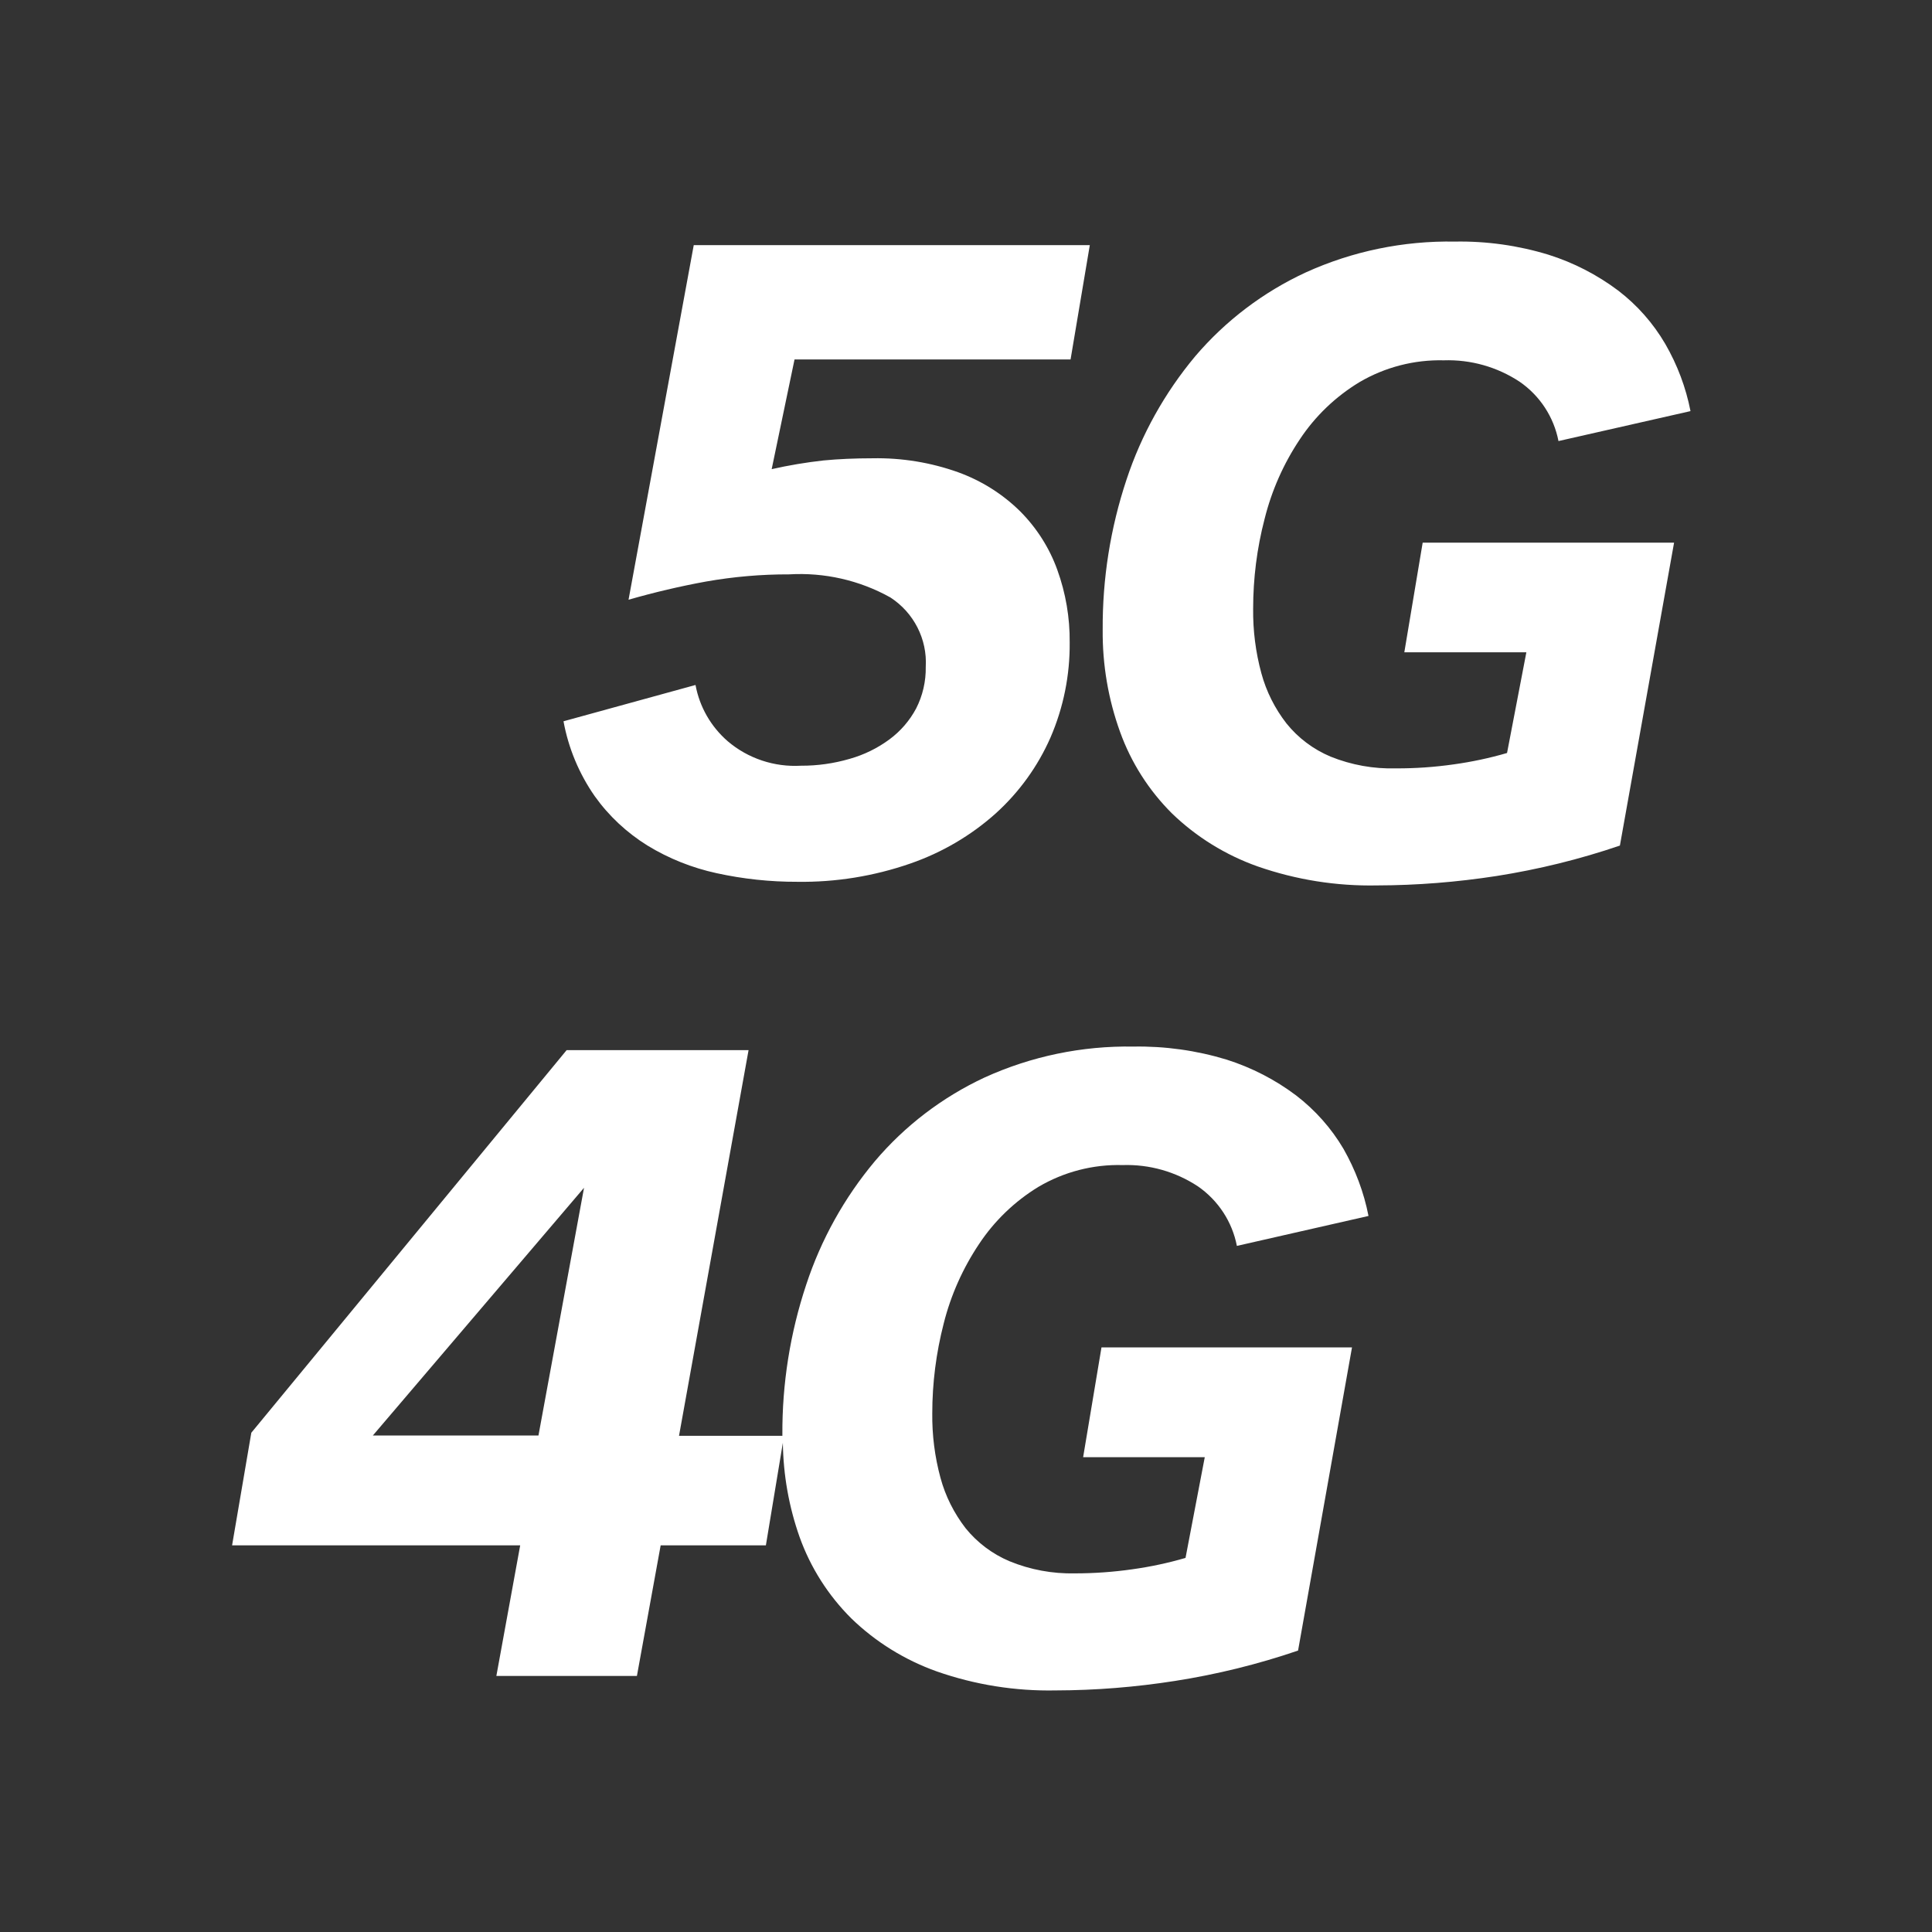
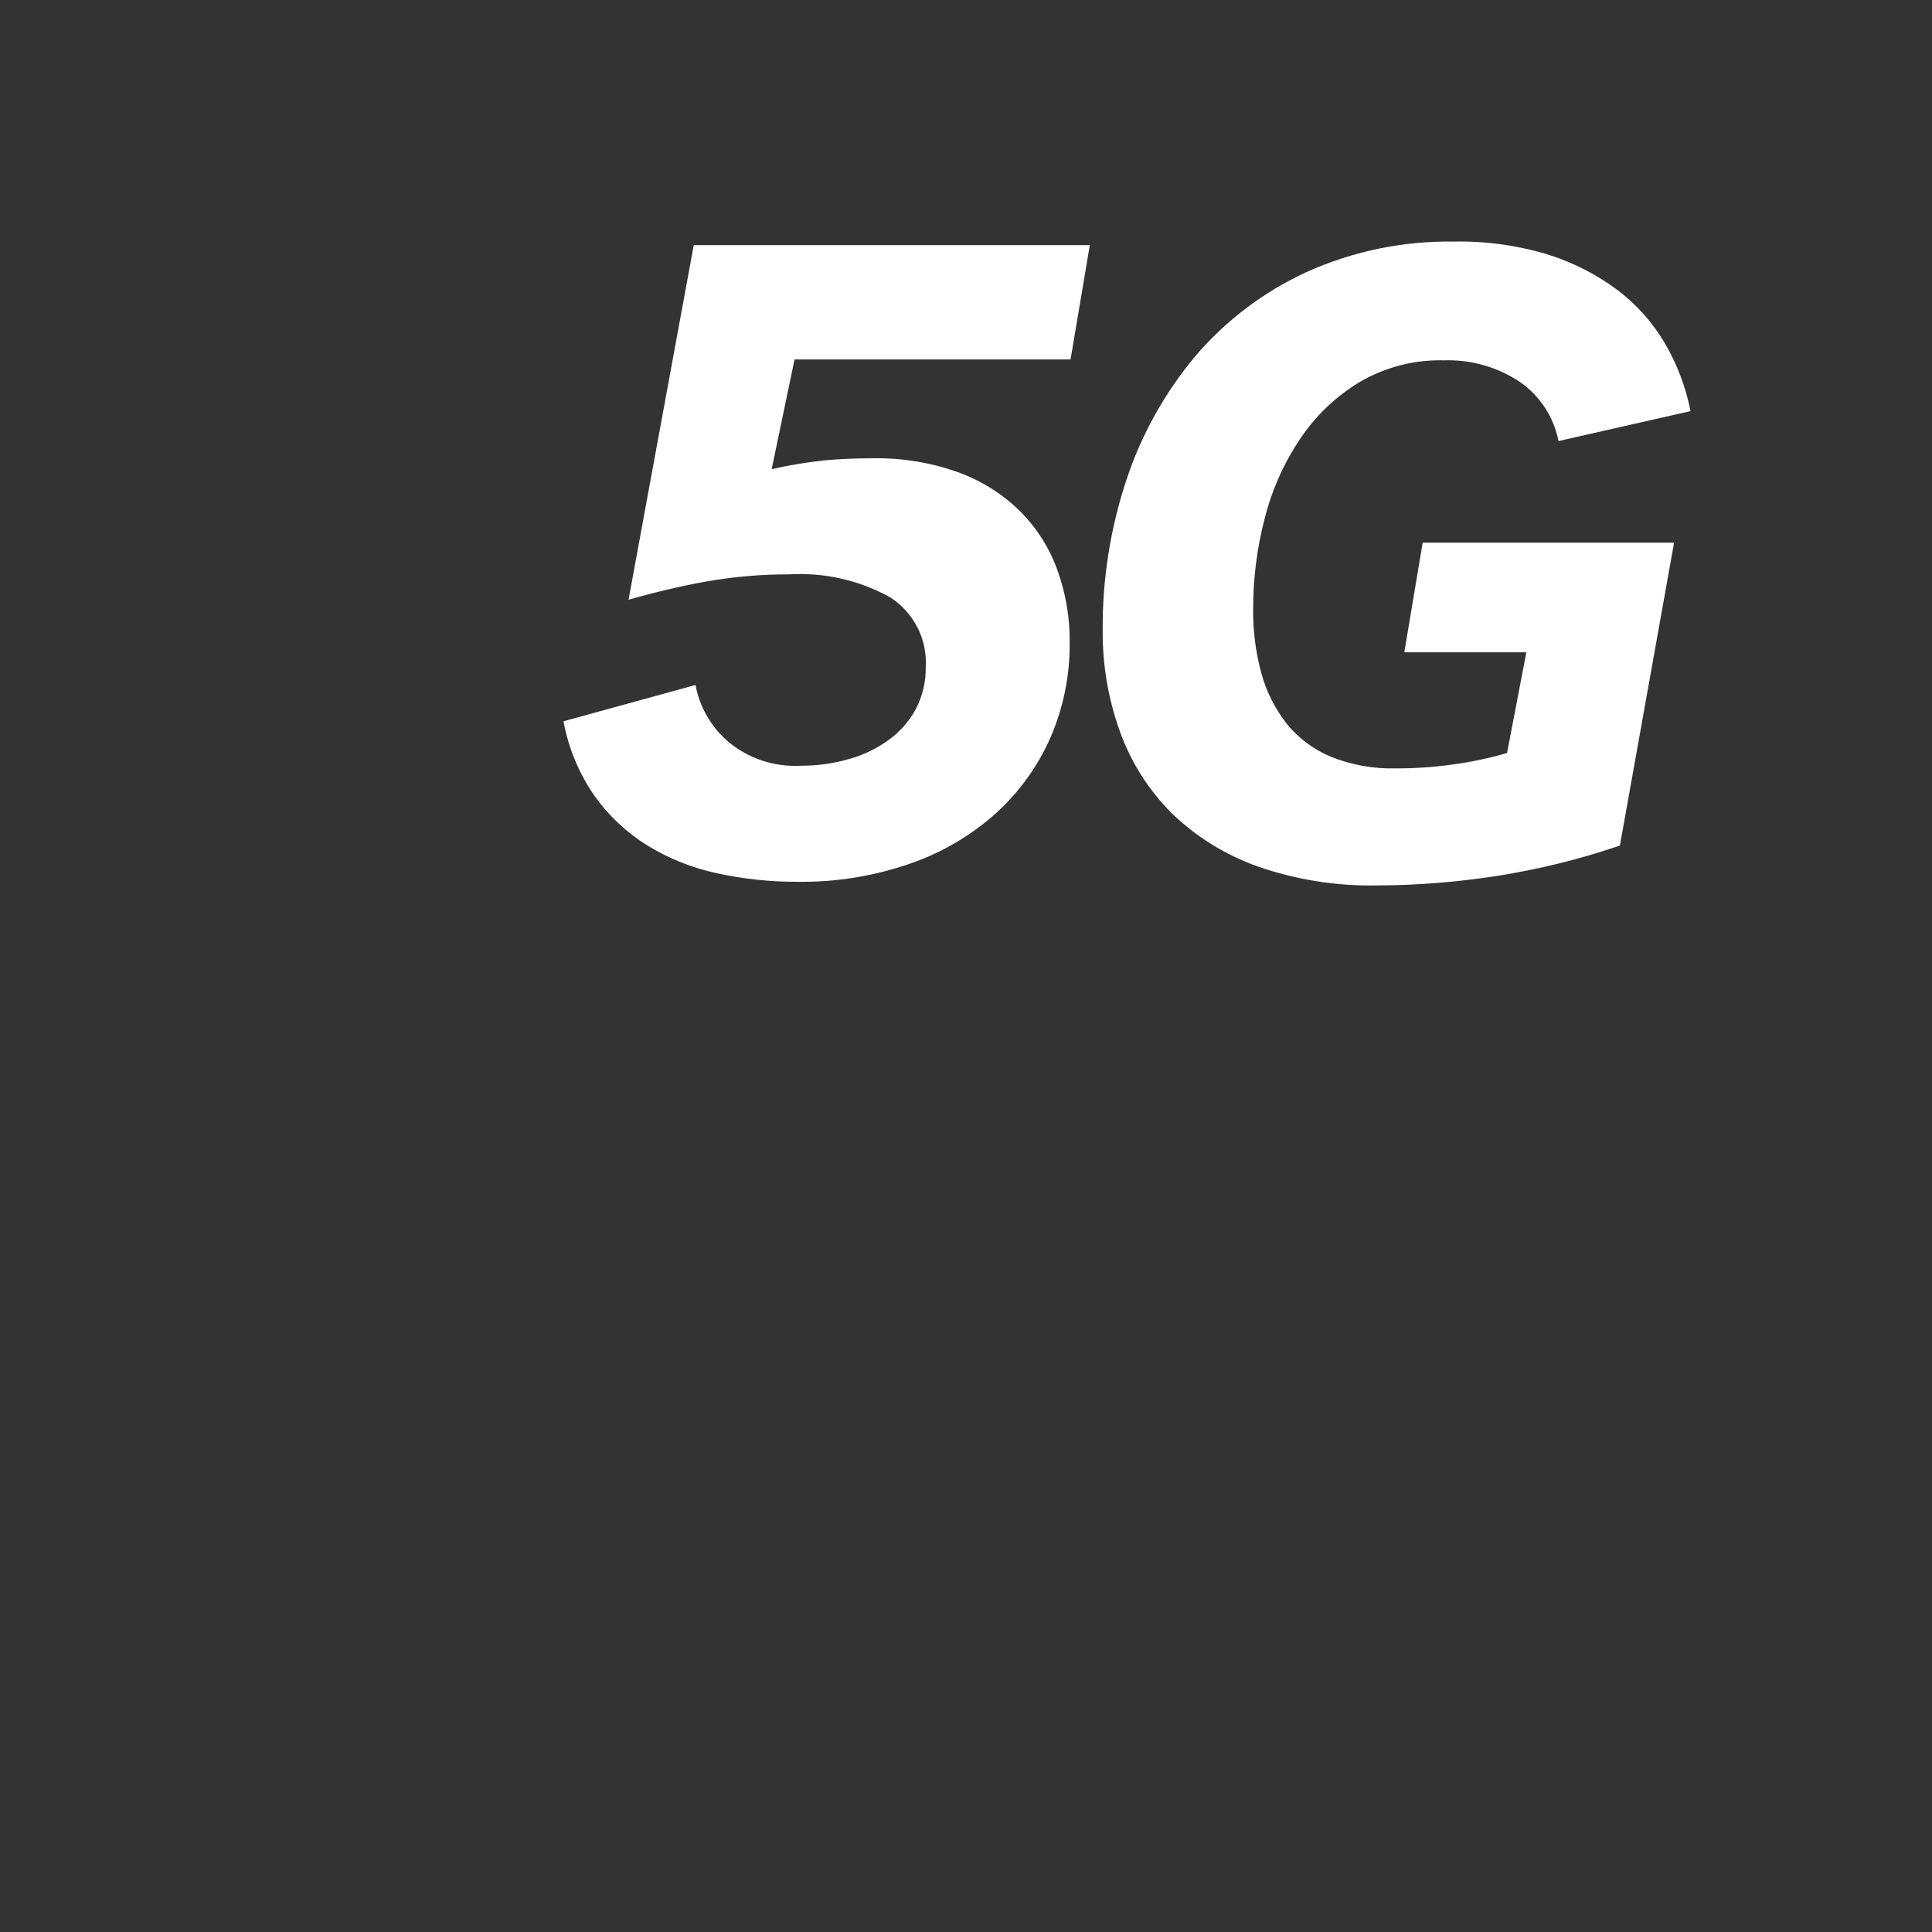
<svg xmlns="http://www.w3.org/2000/svg" width="24" height="24" viewBox="0 0 24 24" fill="none">
  <rect x="0" y="0" width="24" height="24" fill="#333333" stroke="none" />
  <path fill-rule="evenodd" clip-rule="evenodd" d="M18.961 8.103H17.445L17.673 6.741H20.796L20.123 10.504C19.625 10.674 19.112 10.8 18.591 10.882C18.099 10.958 17.602 10.998 17.105 10.999C16.601 11.009 16.099 10.929 15.623 10.763C15.225 10.622 14.861 10.397 14.558 10.104C14.271 9.818 14.052 9.474 13.915 9.095C13.767 8.687 13.694 8.256 13.698 7.823C13.694 7.189 13.794 6.559 13.994 5.958C14.179 5.398 14.469 4.879 14.848 4.425C15.224 3.984 15.693 3.628 16.221 3.384C16.802 3.12 17.434 2.99 18.073 3.001C18.466 2.994 18.859 3.049 19.235 3.164C19.547 3.262 19.84 3.413 20.101 3.609C20.338 3.79 20.537 4.016 20.687 4.273C20.837 4.533 20.943 4.814 21 5.107L19.36 5.479C19.302 5.18 19.129 4.915 18.876 4.741C18.598 4.558 18.27 4.465 17.936 4.476C17.568 4.467 17.205 4.561 16.888 4.747C16.592 4.926 16.339 5.168 16.148 5.456C15.945 5.759 15.797 6.094 15.709 6.447C15.614 6.811 15.567 7.186 15.567 7.562C15.564 7.832 15.598 8.102 15.669 8.363C15.73 8.589 15.837 8.802 15.982 8.988C16.127 9.168 16.315 9.309 16.529 9.399C16.787 9.503 17.064 9.553 17.343 9.545C17.583 9.546 17.823 9.529 18.061 9.495C18.284 9.464 18.505 9.417 18.721 9.354L18.961 8.103ZM7.808 7.45C8.125 7.359 8.447 7.283 8.771 7.224C9.112 7.164 9.457 7.134 9.802 7.135C10.241 7.109 10.678 7.208 11.061 7.422C11.352 7.611 11.52 7.94 11.5 8.284C11.503 8.464 11.462 8.642 11.38 8.802C11.3 8.952 11.187 9.083 11.049 9.185C10.9 9.295 10.732 9.377 10.554 9.427C10.358 9.484 10.155 9.513 9.95 9.512C9.618 9.531 9.291 9.422 9.039 9.207C8.83 9.025 8.69 8.78 8.64 8.509L7 8.96C7.061 9.293 7.193 9.61 7.387 9.889C7.562 10.135 7.785 10.343 8.042 10.503C8.307 10.665 8.598 10.781 8.902 10.847C9.231 10.919 9.567 10.955 9.905 10.954C10.381 10.961 10.856 10.884 11.306 10.728C11.7 10.592 12.062 10.38 12.371 10.103C12.661 9.84 12.892 9.52 13.049 9.163C13.211 8.789 13.292 8.386 13.288 7.98C13.291 7.673 13.239 7.368 13.134 7.078C13.036 6.806 12.878 6.558 12.673 6.352C12.455 6.137 12.193 5.972 11.904 5.867C11.563 5.745 11.202 5.686 10.839 5.693C10.619 5.693 10.415 5.702 10.229 5.72C10.013 5.744 9.798 5.78 9.586 5.828L9.87 4.465H13.299L13.538 3.045H8.618L7.808 7.45Z" fill="white" />
-   <path fill-rule="evenodd" clip-rule="evenodd" d="M12.899 14.744C12.604 14.924 12.352 15.167 12.162 15.454C11.96 15.756 11.811 16.09 11.723 16.441C11.629 16.806 11.581 17.181 11.581 17.557C11.578 17.827 11.612 18.097 11.683 18.358C11.744 18.585 11.851 18.797 11.995 18.984C12.14 19.163 12.327 19.304 12.54 19.394C12.798 19.5 13.074 19.551 13.353 19.545C13.592 19.545 13.831 19.528 14.068 19.494C14.291 19.463 14.511 19.416 14.727 19.353L14.966 18.102H13.455L13.683 16.738H16.795L16.125 20.504C15.627 20.674 15.116 20.8 14.597 20.881C14.106 20.958 13.611 20.998 13.114 20.999C12.612 21.009 12.111 20.929 11.637 20.763C11.239 20.621 10.877 20.397 10.575 20.104C10.288 19.818 10.069 19.474 9.933 19.094C9.8 18.718 9.73 18.322 9.725 17.923L9.514 19.197H8.207L7.912 20.819H6.166L6.462 19.197H2.883L3.122 17.798L7.039 13.045H9.299L8.435 17.836H9.719V17.824C9.715 17.191 9.815 16.56 10.015 15.959C10.199 15.399 10.488 14.879 10.867 14.426C11.241 13.984 11.707 13.629 12.233 13.384C12.812 13.121 13.443 12.99 14.079 13.001C14.472 12.994 14.863 13.049 15.238 13.163C15.549 13.262 15.841 13.412 16.101 13.608C16.338 13.79 16.538 14.015 16.689 14.271C16.837 14.531 16.943 14.812 17 15.105L15.365 15.477C15.307 15.178 15.134 14.913 14.882 14.738C14.605 14.555 14.278 14.462 13.945 14.473C13.578 14.463 13.216 14.557 12.899 14.744ZM4.632 17.832H6.689L7.255 14.755L4.632 17.832Z" fill="white" />
</svg>